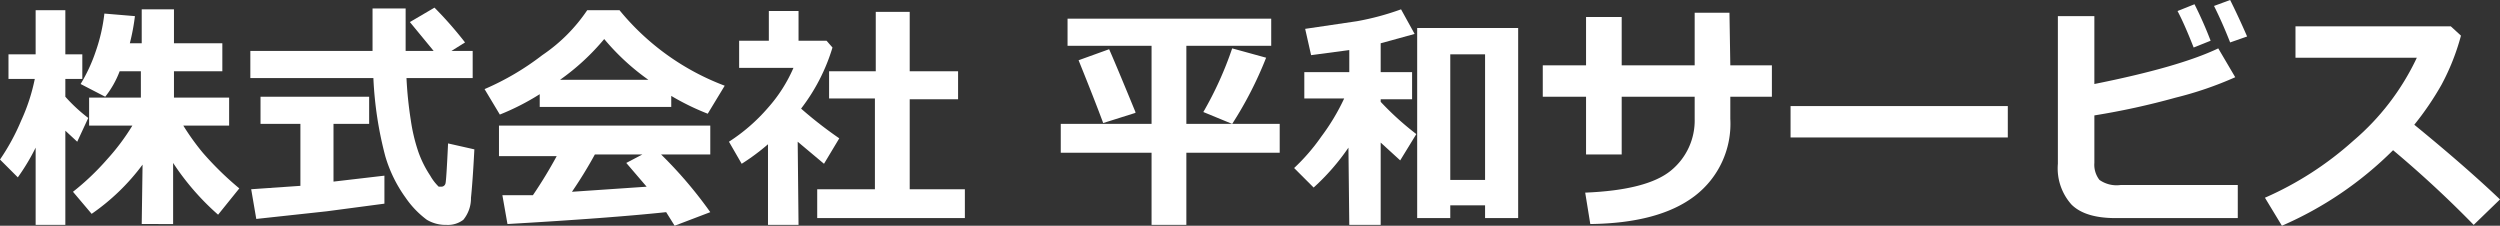
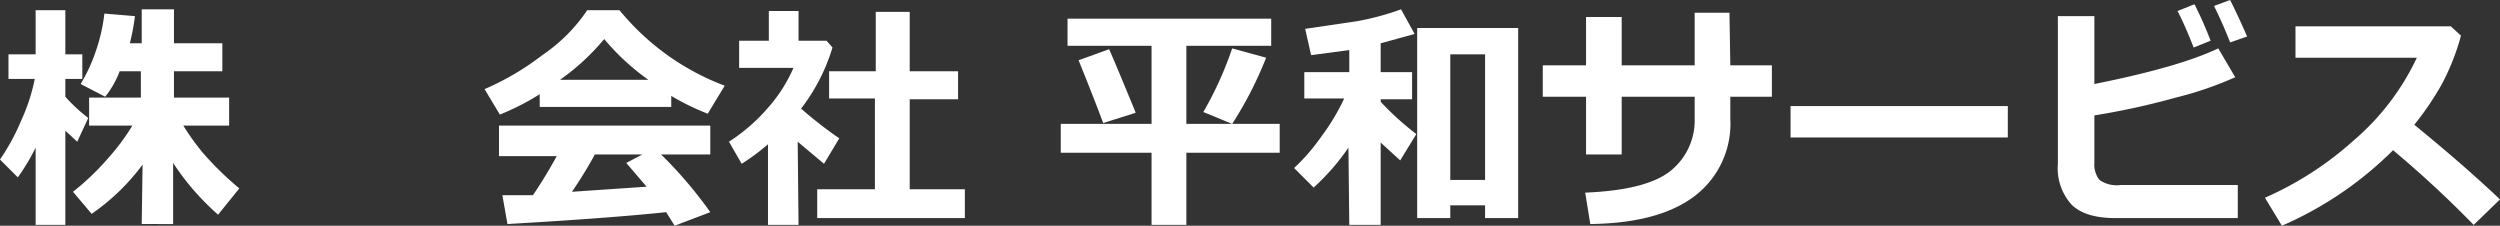
<svg xmlns="http://www.w3.org/2000/svg" width="294.6" height="26.6" viewBox="0 0 294.6 26.6">
  <rect x="0" y="0" width="294.6" height="26.6" fill="#333333" stroke="none" />
  <title>hd_logo</title>
  <g id="76a80ffd-aa65-44e6-930f-adbb5957c098" data-name="レイヤー 2">
    <g id="9ce6c2d5-1a13-439c-9b29-c910e16a4b59" data-name="header">
      <path d="M4.2,17.4a25.2,25.2,0,0,1-2.1,3.5L0,18.8a25.6,25.6,0,0,0,2.5-4.6A22.3,22.3,0,0,0,4.1,9.3H1V6.4H4.2V1.2H7.7V6.4h2V9.3h-2v2.1a19.2,19.2,0,0,0,2.7,2.5L9.1,16.7,7.7,15.4V26.5H4.2Zm12.6,2a25.5,25.5,0,0,1-6,5.8L8.6,22.6a29.8,29.8,0,0,0,4-3.8,25.9,25.9,0,0,0,3-4H10.5V11.5h6.1V8.4H14.1a11.2,11.2,0,0,1-1.7,3L9.5,9.9A19.4,19.4,0,0,0,11.3,6a20.4,20.4,0,0,0,1-4.4l3.6.3a25.1,25.1,0,0,1-.6,3.2h1.4V1.1h3.8V5.1h5.7V8.4H20.5v3.1H27v3.3H21.6A28.2,28.2,0,0,0,23.9,18a36.8,36.8,0,0,0,4.3,4.2l-2.5,3.1a30,30,0,0,1-5.3-6.1v7.2H16.7Z" style="fill:#fff" />
-       <path d="M55.7,9.2H47.9a45.8,45.8,0,0,0,.5,4.9,20.8,20.8,0,0,0,.9,3.8,12.7,12.7,0,0,0,1.4,2.8,5.7,5.7,0,0,0,1,1.3H52a.5.5,0,0,0,.5-.4q.1-.4.3-4.7l3.1.7q-.2,3.8-.4,5.7a4,4,0,0,1-.9,2.6,3,3,0,0,1-2,.6,4.3,4.3,0,0,1-2.3-.6,10.9,10.9,0,0,1-2.5-2.6,16,16,0,0,1-2.4-4.9A43.4,43.4,0,0,1,44,9.2H29.5V6H43.9q0-.7,0-2V1h3.9V6h3.3L48.3,2.6,51.2.9a45,45,0,0,1,3.6,4.1L53.2,6h2.5ZM45.3,20.7V24l-6.8.9-8.3.9-.6-3.5,5.8-.4V14.6H30.7V11.4H43.5v3.2H39.3v6.8Z" style="fill:#fff" />
      <path d="M79.1,12.6H63.6V11.1a28.6,28.6,0,0,1-4.7,2.4l-1.8-3a31.5,31.5,0,0,0,6.8-4,19.6,19.6,0,0,0,5.3-5.3H73a29.4,29.4,0,0,0,12.4,8.9l-2,3.3a29.1,29.1,0,0,1-4.3-2.1ZM78.5,25q-6.6.7-18.7,1.4l-.6-3.4h3.6a53.5,53.5,0,0,0,2.8-4.6H58.8V14.8H83.7v3.4H77.9A50.3,50.3,0,0,1,83.7,25l-4.2,1.6ZM66,9.4H76.4a27.4,27.4,0,0,1-5.2-4.8A27.1,27.1,0,0,1,66,9.4Zm1.4,13.2,8.8-.6-2.4-2.8,1.9-1H70.1Q68.9,20.4,67.4,22.6Z" style="fill:#fff" />
      <path d="M94.1,26.5H90.5V17a25.8,25.8,0,0,1-3.1,2.3l-1.5-2.6a21.3,21.3,0,0,0,4.6-4,17.5,17.5,0,0,0,3-4.7H87.1V4.8h3.5V1.3h3.5V4.8h3.3l.7.8a22.4,22.4,0,0,1-3.7,7.2,48.5,48.5,0,0,0,4.5,3.5l-1.8,3-3.1-2.6Zm19.6-.8H96.3V22.3h6.8V11.6H97.7V8.4h5.5v-7h4v7h5.7v3.3h-5.7V22.3h6.5Z" style="fill:#fff" />
      <path d="M150.8,18h-11v8.5h-4.1V18H125V14.6h10.7V5.4h-9.9V2.2h24V5.4h-10v9.2h11Zm-17-4.7L130,14.5q-1-2.7-2.9-7.4l3.6-1.3Q131.5,7.6,133.8,13.2Zm15.4-6.5a44.4,44.4,0,0,1-4,7.8l-3.4-1.4a41.5,41.5,0,0,0,3.4-7.5Z" style="fill:#fff" />
      <path d="M158.9,17.4a26.5,26.5,0,0,1-4.1,4.7l-2.3-2.3a23.3,23.3,0,0,0,3.2-3.7,25.3,25.3,0,0,0,2.7-4.5h-4.7V8.5h5.3V5.9l-4.5.6-.7-3.1,6.1-.9a31.4,31.4,0,0,0,5.2-1.4l1.6,2.9-4,1.1V8.5h3.7v3.2h-3.7V12a34.3,34.3,0,0,0,4.2,3.8l-1.9,3.1-2.3-2.1v9.7h-3.7ZM175,24.2h-4.1v1.5h-3.9V3.3h11.9V25.7H175Zm-4.1-3H175V6.4h-4.1Z" style="fill:#fff" />
      <path d="M203.9,7.7h4.9v3.7h-4.9V14a10.7,10.7,0,0,1-4.2,9.1q-4.2,3.2-12.3,3.3l-.6-3.7q7.3-.3,10.1-2.6a7.6,7.6,0,0,0,2.8-6.1V11.4h-8.6v6.8h-4.2V11.4h-5.1V7.7h5.1V2h4.2V7.7h8.6V1.5h4.1Z" style="fill:#fff" />
      <path d="M236.6,16.2H211V12.5h25.6Z" style="fill:#fff" />
      <path d="M263.7,25.7H249.3q-3.6,0-5.2-1.6a6.4,6.4,0,0,1-1.6-4.8V1.9h4.3v8q10-2,14.6-4.2l2,3.4a41.9,41.9,0,0,1-7,2.4,87.4,87.4,0,0,1-9.6,2.1v5.6a2.9,2.9,0,0,0,.6,2,3.5,3.5,0,0,0,2.5.6h13.8ZM260.5,4.8l-2,.8q-1.1-2.8-1.9-4.3l2-.8A46.3,46.3,0,0,1,260.5,4.8Zm4.3-.5-2,.7q-.9-2.3-1.9-4.3l1.9-.7Q263.8,2,264.8,4.3Z" style="fill:#fff" />
      <path d="M294.6,23.5l-3.1,3a128.9,128.9,0,0,0-9.5-8.8,42.5,42.5,0,0,1-13.1,8.9l-2-3.3a39,39,0,0,0,10.4-6.7,29.1,29.1,0,0,0,7.5-9.8H270.5V3.1h18.3L290,4.2a26.9,26.9,0,0,1-2.3,5.8,34.8,34.8,0,0,1-3.2,4.7Q290.5,19.6,294.6,23.5Z" style="fill:#fff" />
    </g>
  </g>
</svg>